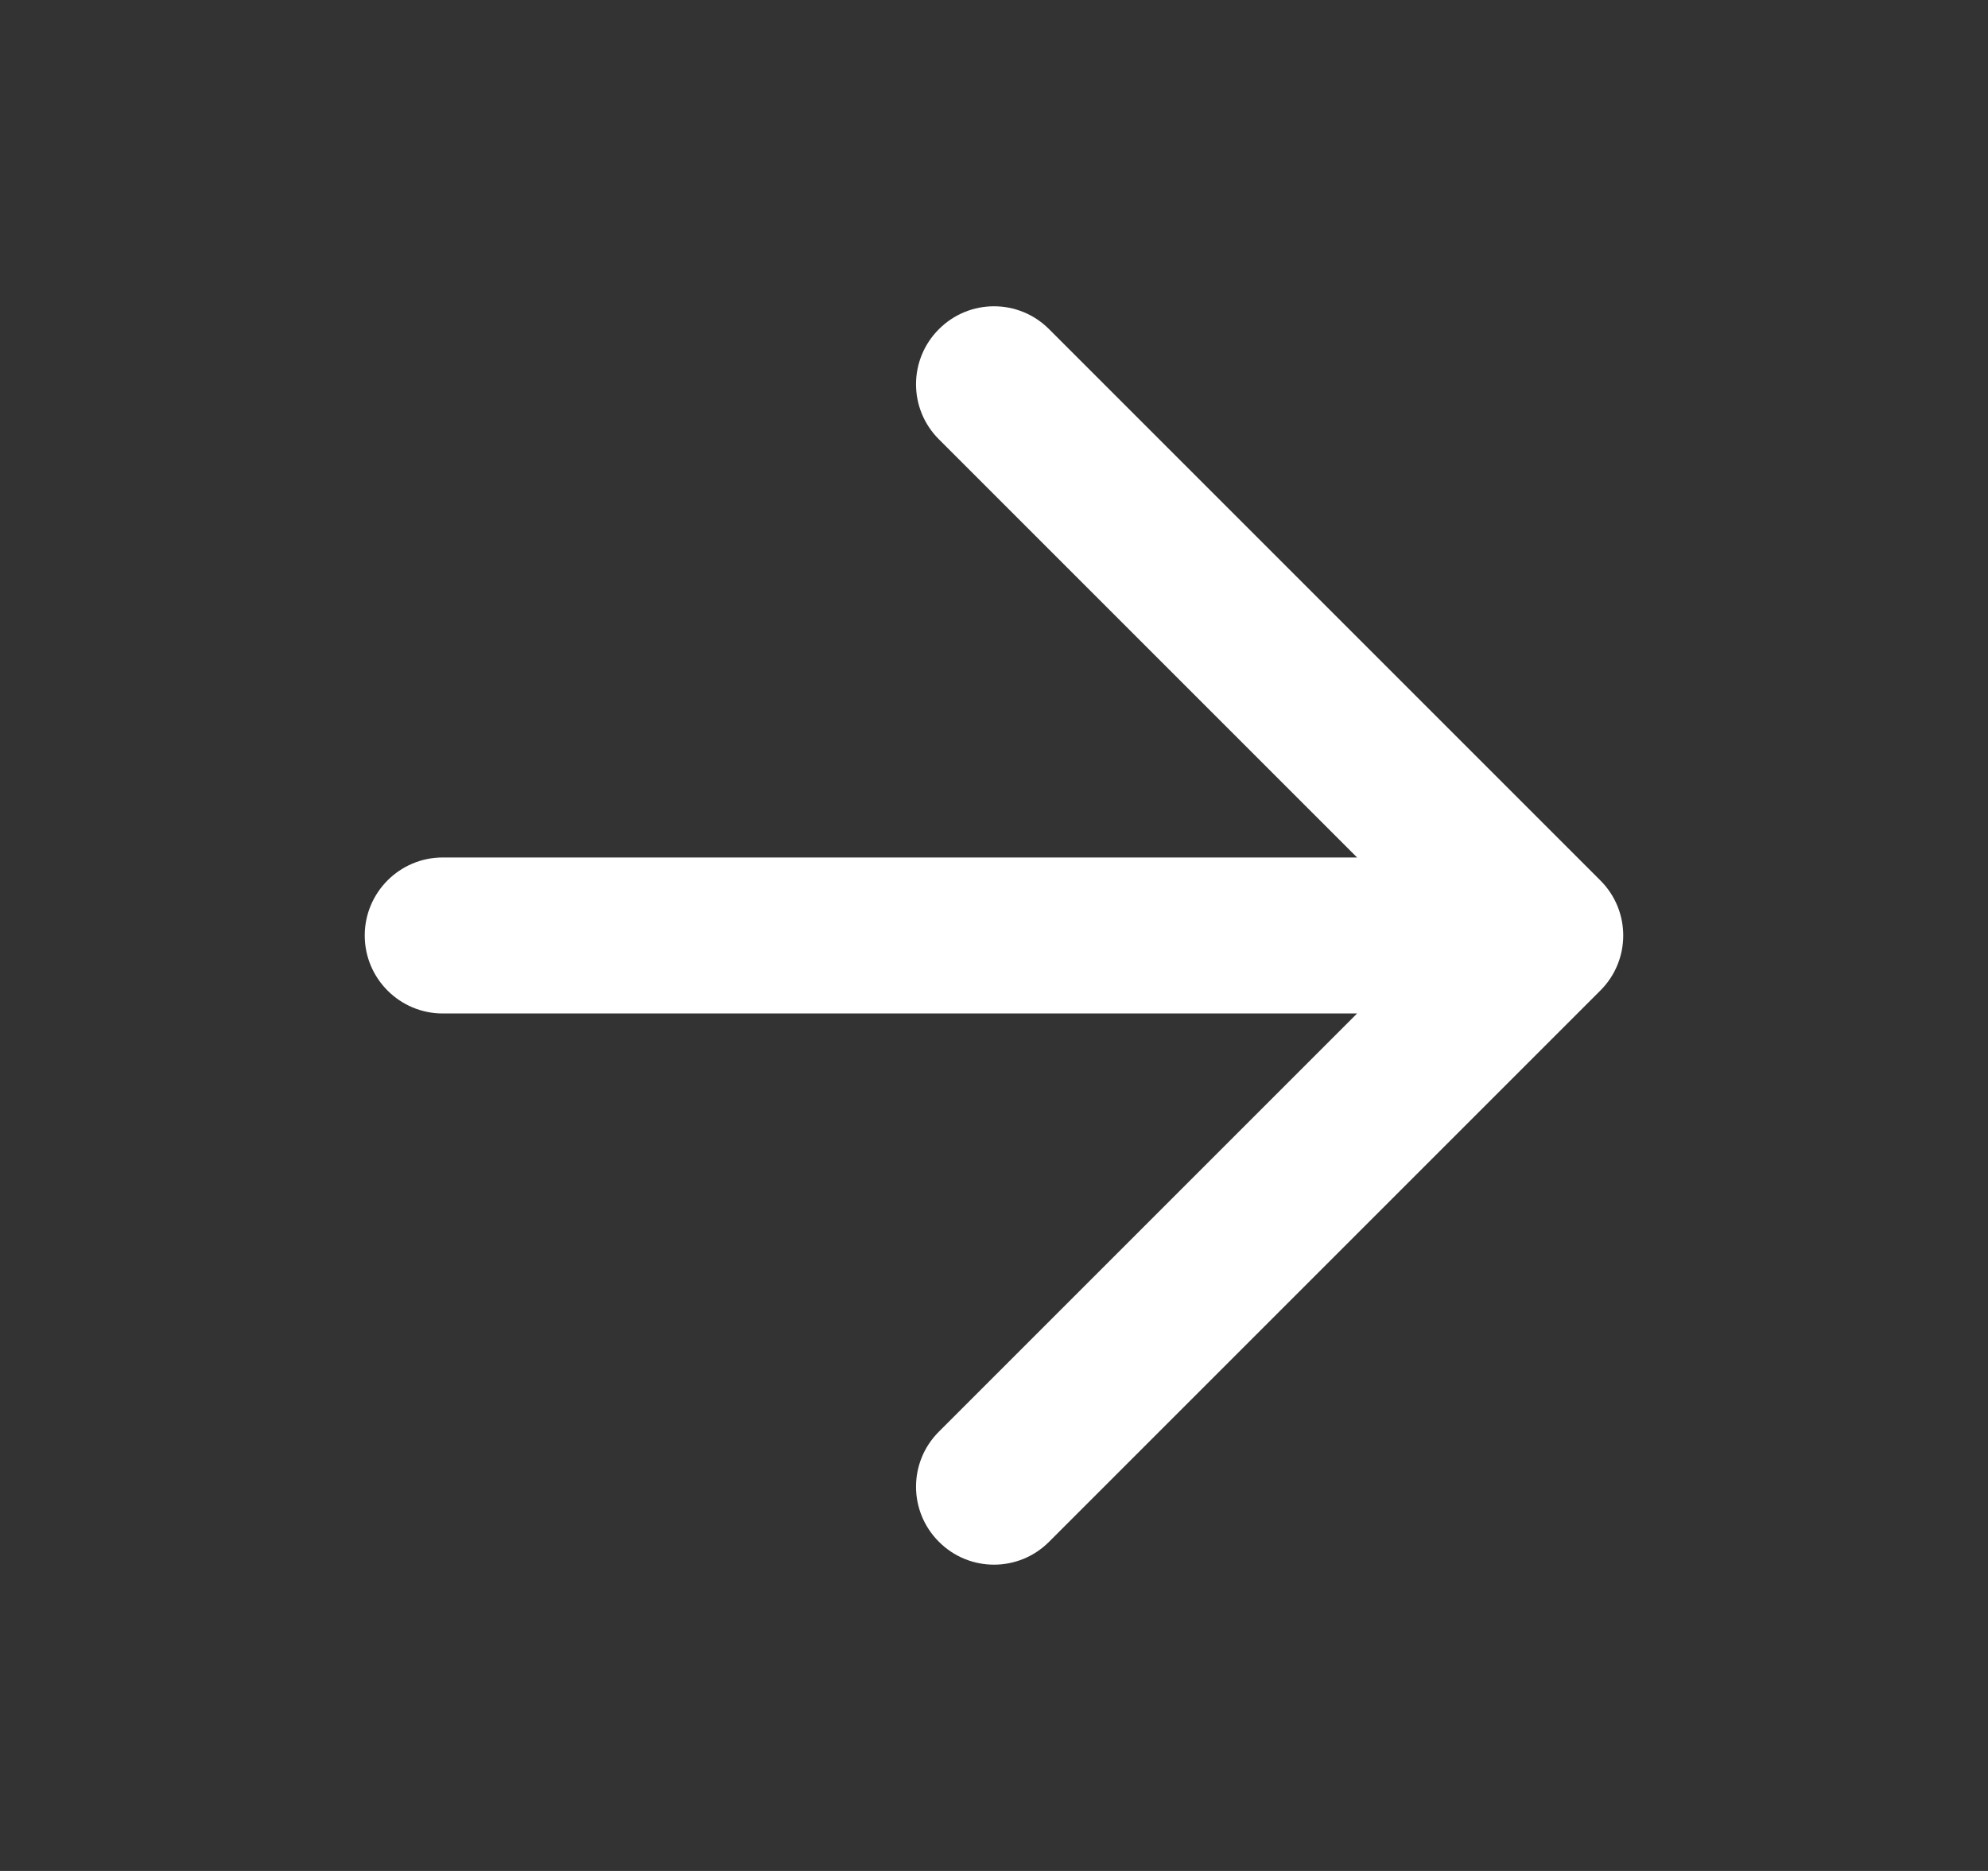
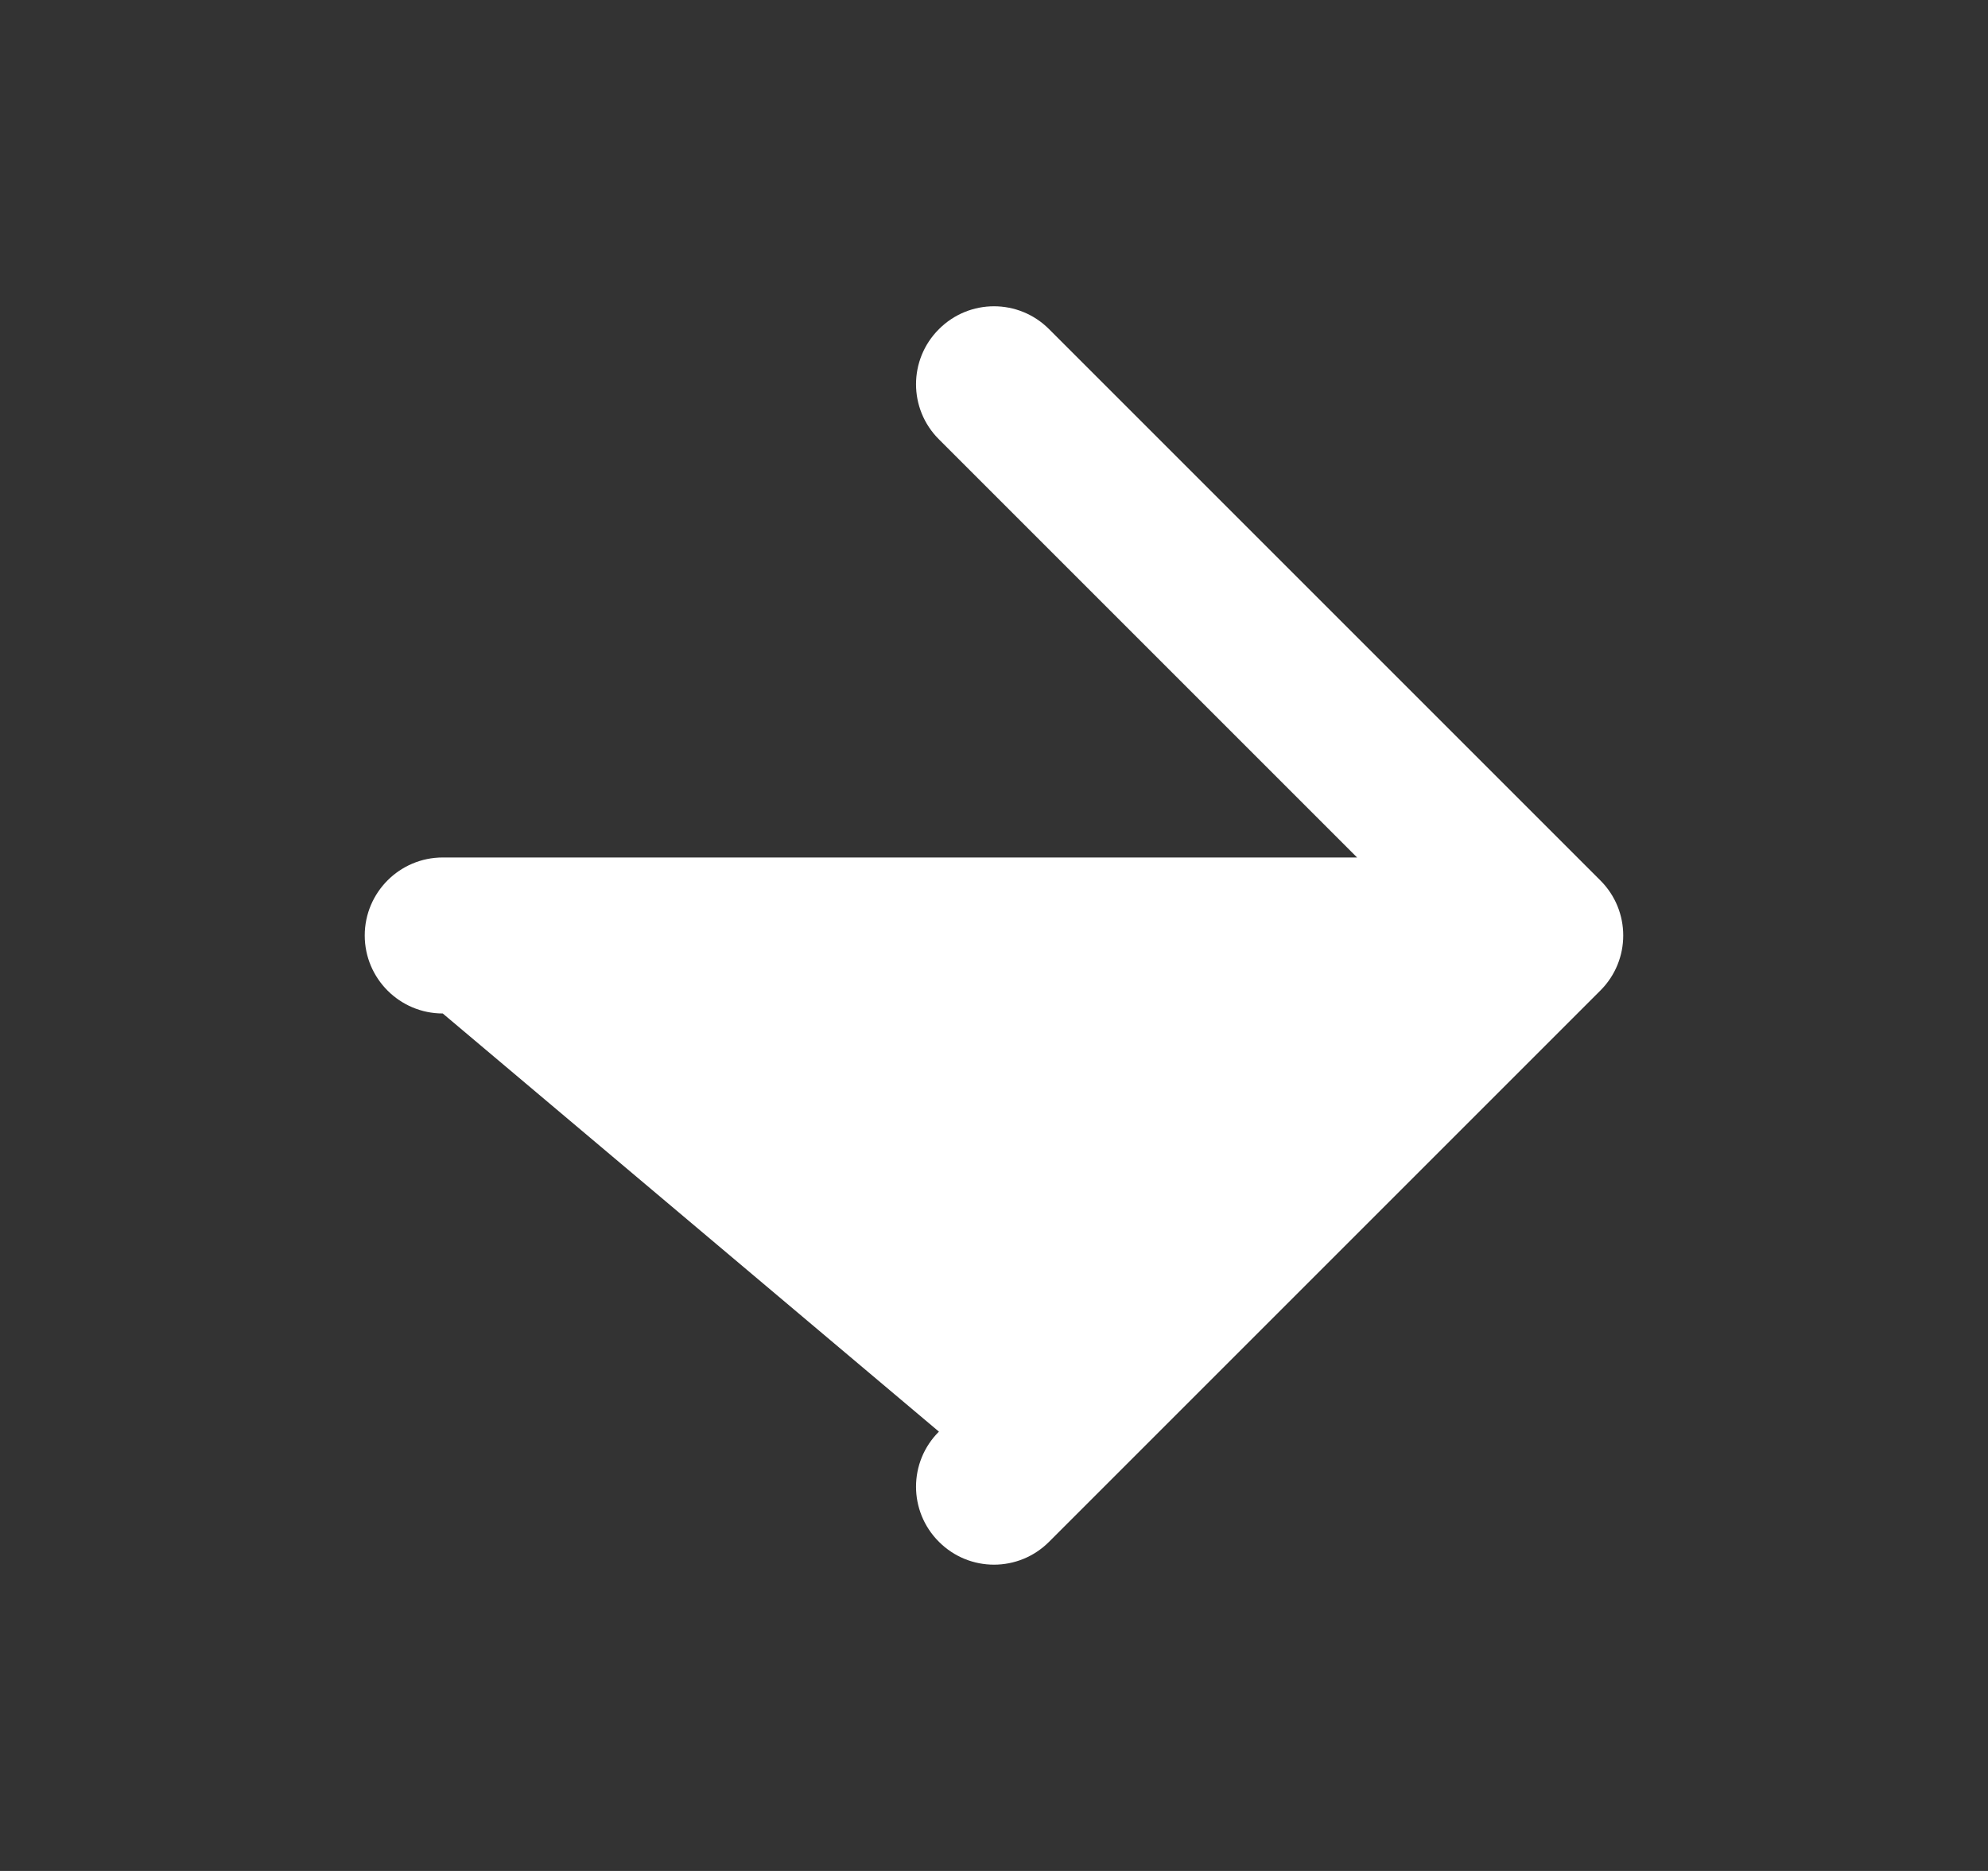
<svg xmlns="http://www.w3.org/2000/svg" width="17" height="16" viewBox="0 0 17 16" fill="none">
  <rect x="0" y="0" width="17" height="16" fill="#333333" stroke="none" />
-   <path fill-rule="evenodd" clip-rule="evenodd" d="M8.029 3.757C7.768 3.497 7.768 3.075 8.029 2.815C8.289 2.554 8.711 2.554 8.971 2.815L13.685 7.529C13.946 7.789 13.946 8.211 13.685 8.471L8.971 13.185C8.711 13.446 8.289 13.446 8.029 13.185C7.768 12.925 7.768 12.503 8.029 12.243L11.605 8.667L3.786 8.667C3.418 8.667 3.119 8.368 3.119 8C3.119 7.632 3.418 7.333 3.786 7.333L11.605 7.333L8.029 3.757Z" fill="white" />
+   <path fill-rule="evenodd" clip-rule="evenodd" d="M8.029 3.757C7.768 3.497 7.768 3.075 8.029 2.815C8.289 2.554 8.711 2.554 8.971 2.815L13.685 7.529C13.946 7.789 13.946 8.211 13.685 8.471L8.971 13.185C8.711 13.446 8.289 13.446 8.029 13.185C7.768 12.925 7.768 12.503 8.029 12.243L3.786 8.667C3.418 8.667 3.119 8.368 3.119 8C3.119 7.632 3.418 7.333 3.786 7.333L11.605 7.333L8.029 3.757Z" fill="white" />
</svg>